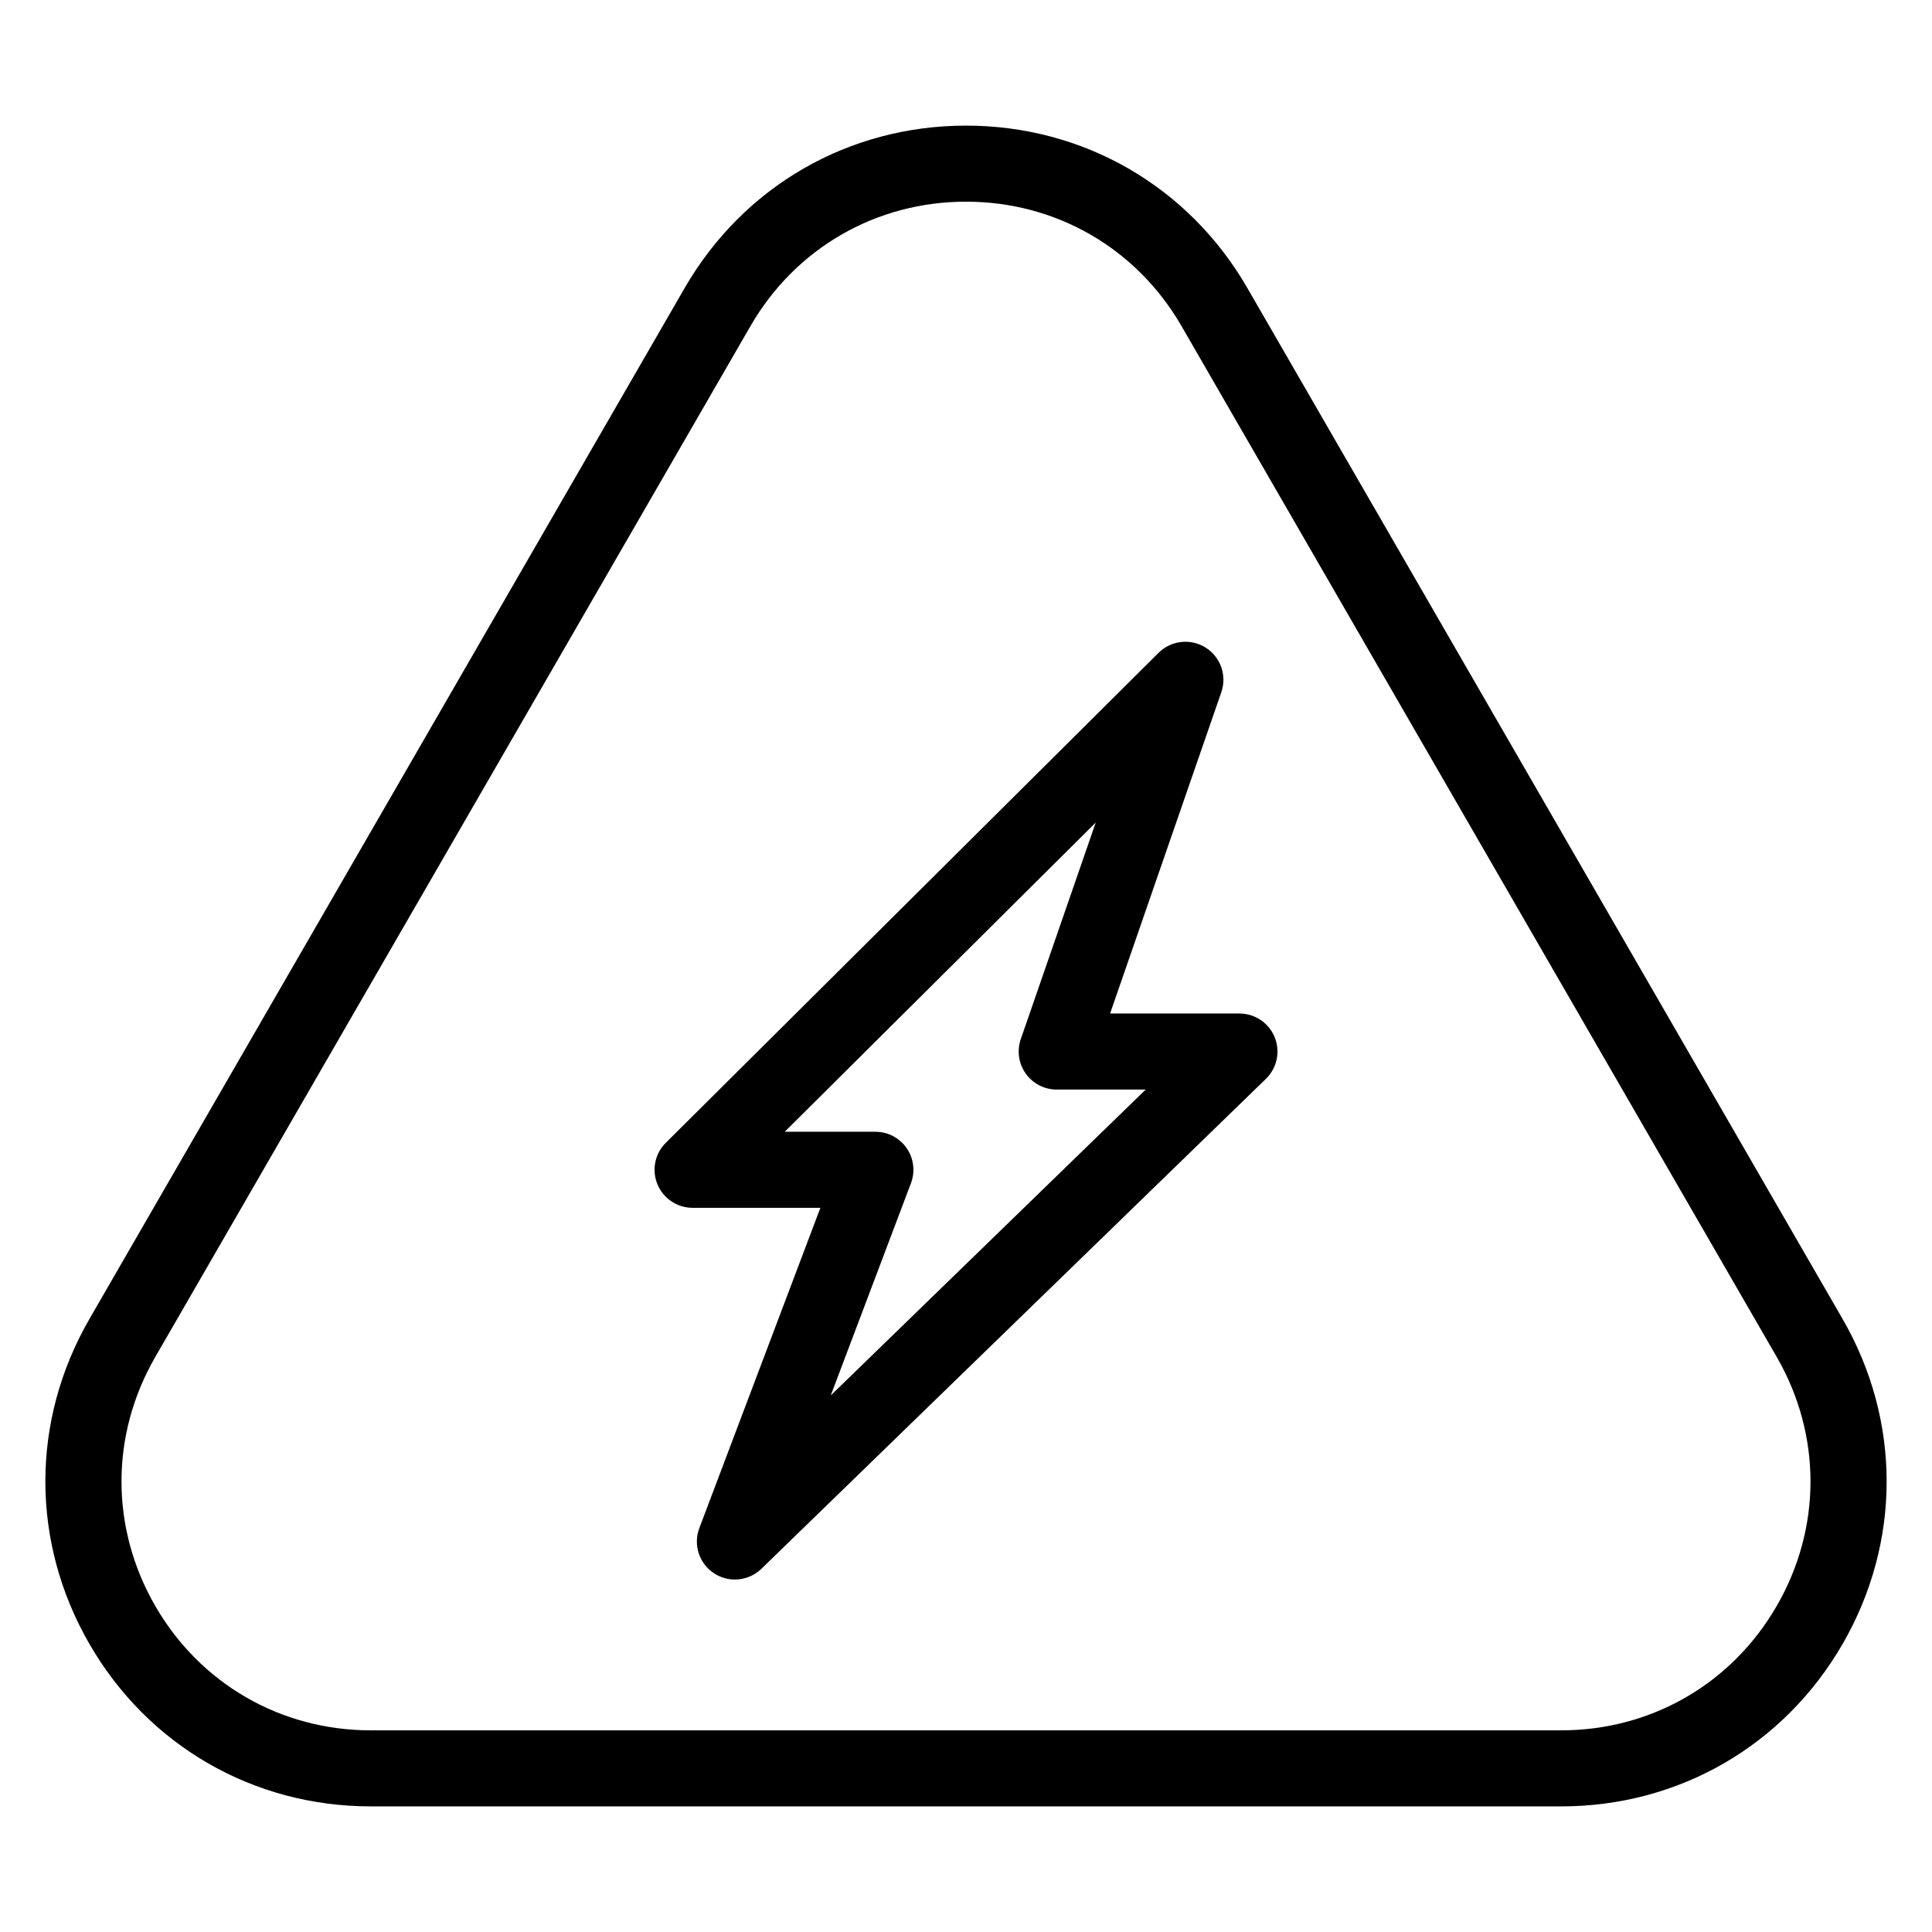
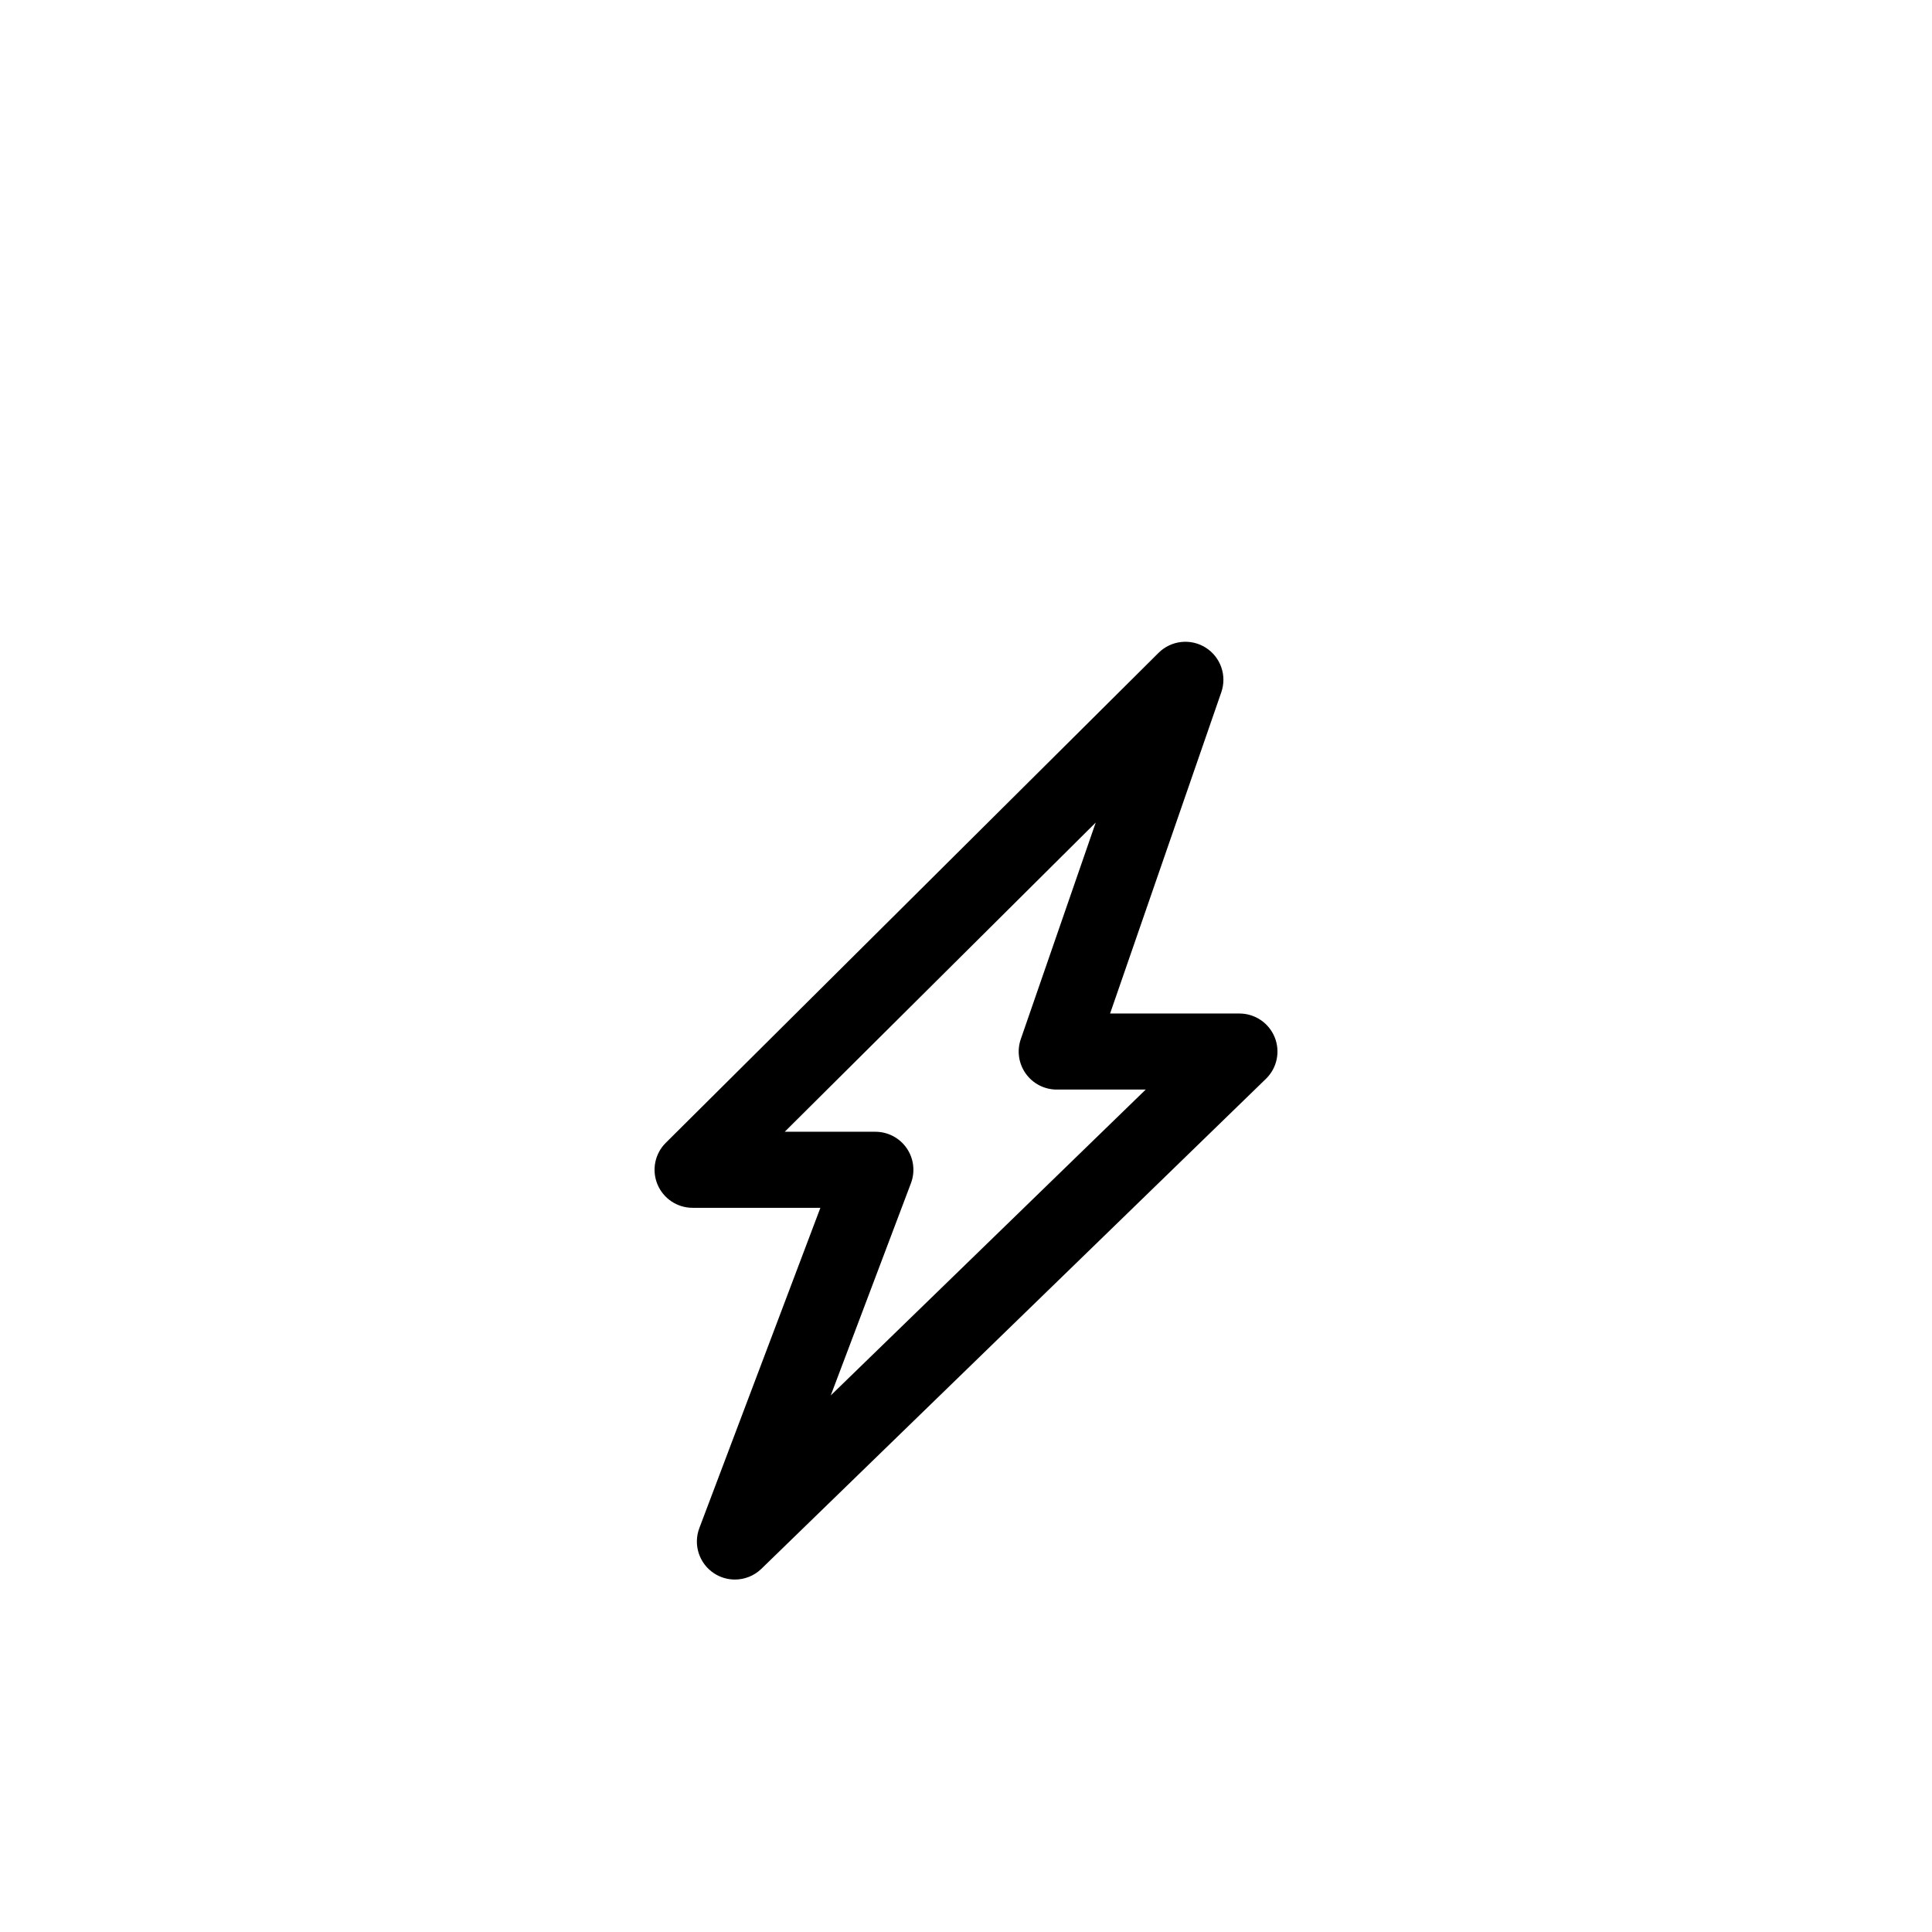
<svg xmlns="http://www.w3.org/2000/svg" fill="#000000" width="800px" height="800px" version="1.1" viewBox="144 144 512 512">
  <g>
    <path d="m472.46 412.59h-34.273l29.473-85.145c1.535-4.434-0.191-9.336-4.16-11.828-3.969-2.492-9.141-1.914-12.465 1.387l-130.6 129.86c-2.891 2.871-3.769 7.215-2.207 10.988 1.559 3.773 5.234 6.231 9.316 6.231h33.867l-32.078 84.875c-1.672 4.414-0.051 9.395 3.894 11.984 1.688 1.113 3.613 1.652 5.527 1.652 2.551 0 5.09-0.969 7.023-2.848l133.71-129.85c2.941-2.856 3.859-7.215 2.316-11.02-1.551-3.801-5.242-6.285-9.344-6.285zm-108.3 101.21 21.25-56.234c1.168-3.094 0.746-6.57-1.133-9.289-1.883-2.727-4.984-4.348-8.293-4.348h-24.023l82.418-81.945-19.859 57.391c-1.066 3.078-0.578 6.484 1.316 9.141 1.891 2.656 4.949 4.231 8.207 4.231h23.582z" />
-     <path d="m632.31 493.55-157.74-273.21c-15.562-26.957-43.438-43.051-74.566-43.051-31.125 0-59 16.09-74.57 43.051l-157.74 273.21c-15.562 26.961-15.562 59.152 0 86.109s43.445 43.051 74.57 43.051h315.48c31.125 0 59-16.09 74.574-43.051 15.551-26.949 15.551-59.141-0.008-86.109zm-17.457 76.035c-11.922 20.645-33.273 32.973-57.117 32.973h-315.48c-23.84 0-45.195-12.324-57.117-32.973-11.922-20.652-11.922-45.309 0-65.957l157.74-273.21c11.922-20.645 33.281-32.973 57.121-32.973s45.195 12.328 57.113 32.973l157.75 273.21c11.918 20.652 11.918 45.316-0.008 65.957z" />
  </g>
</svg>